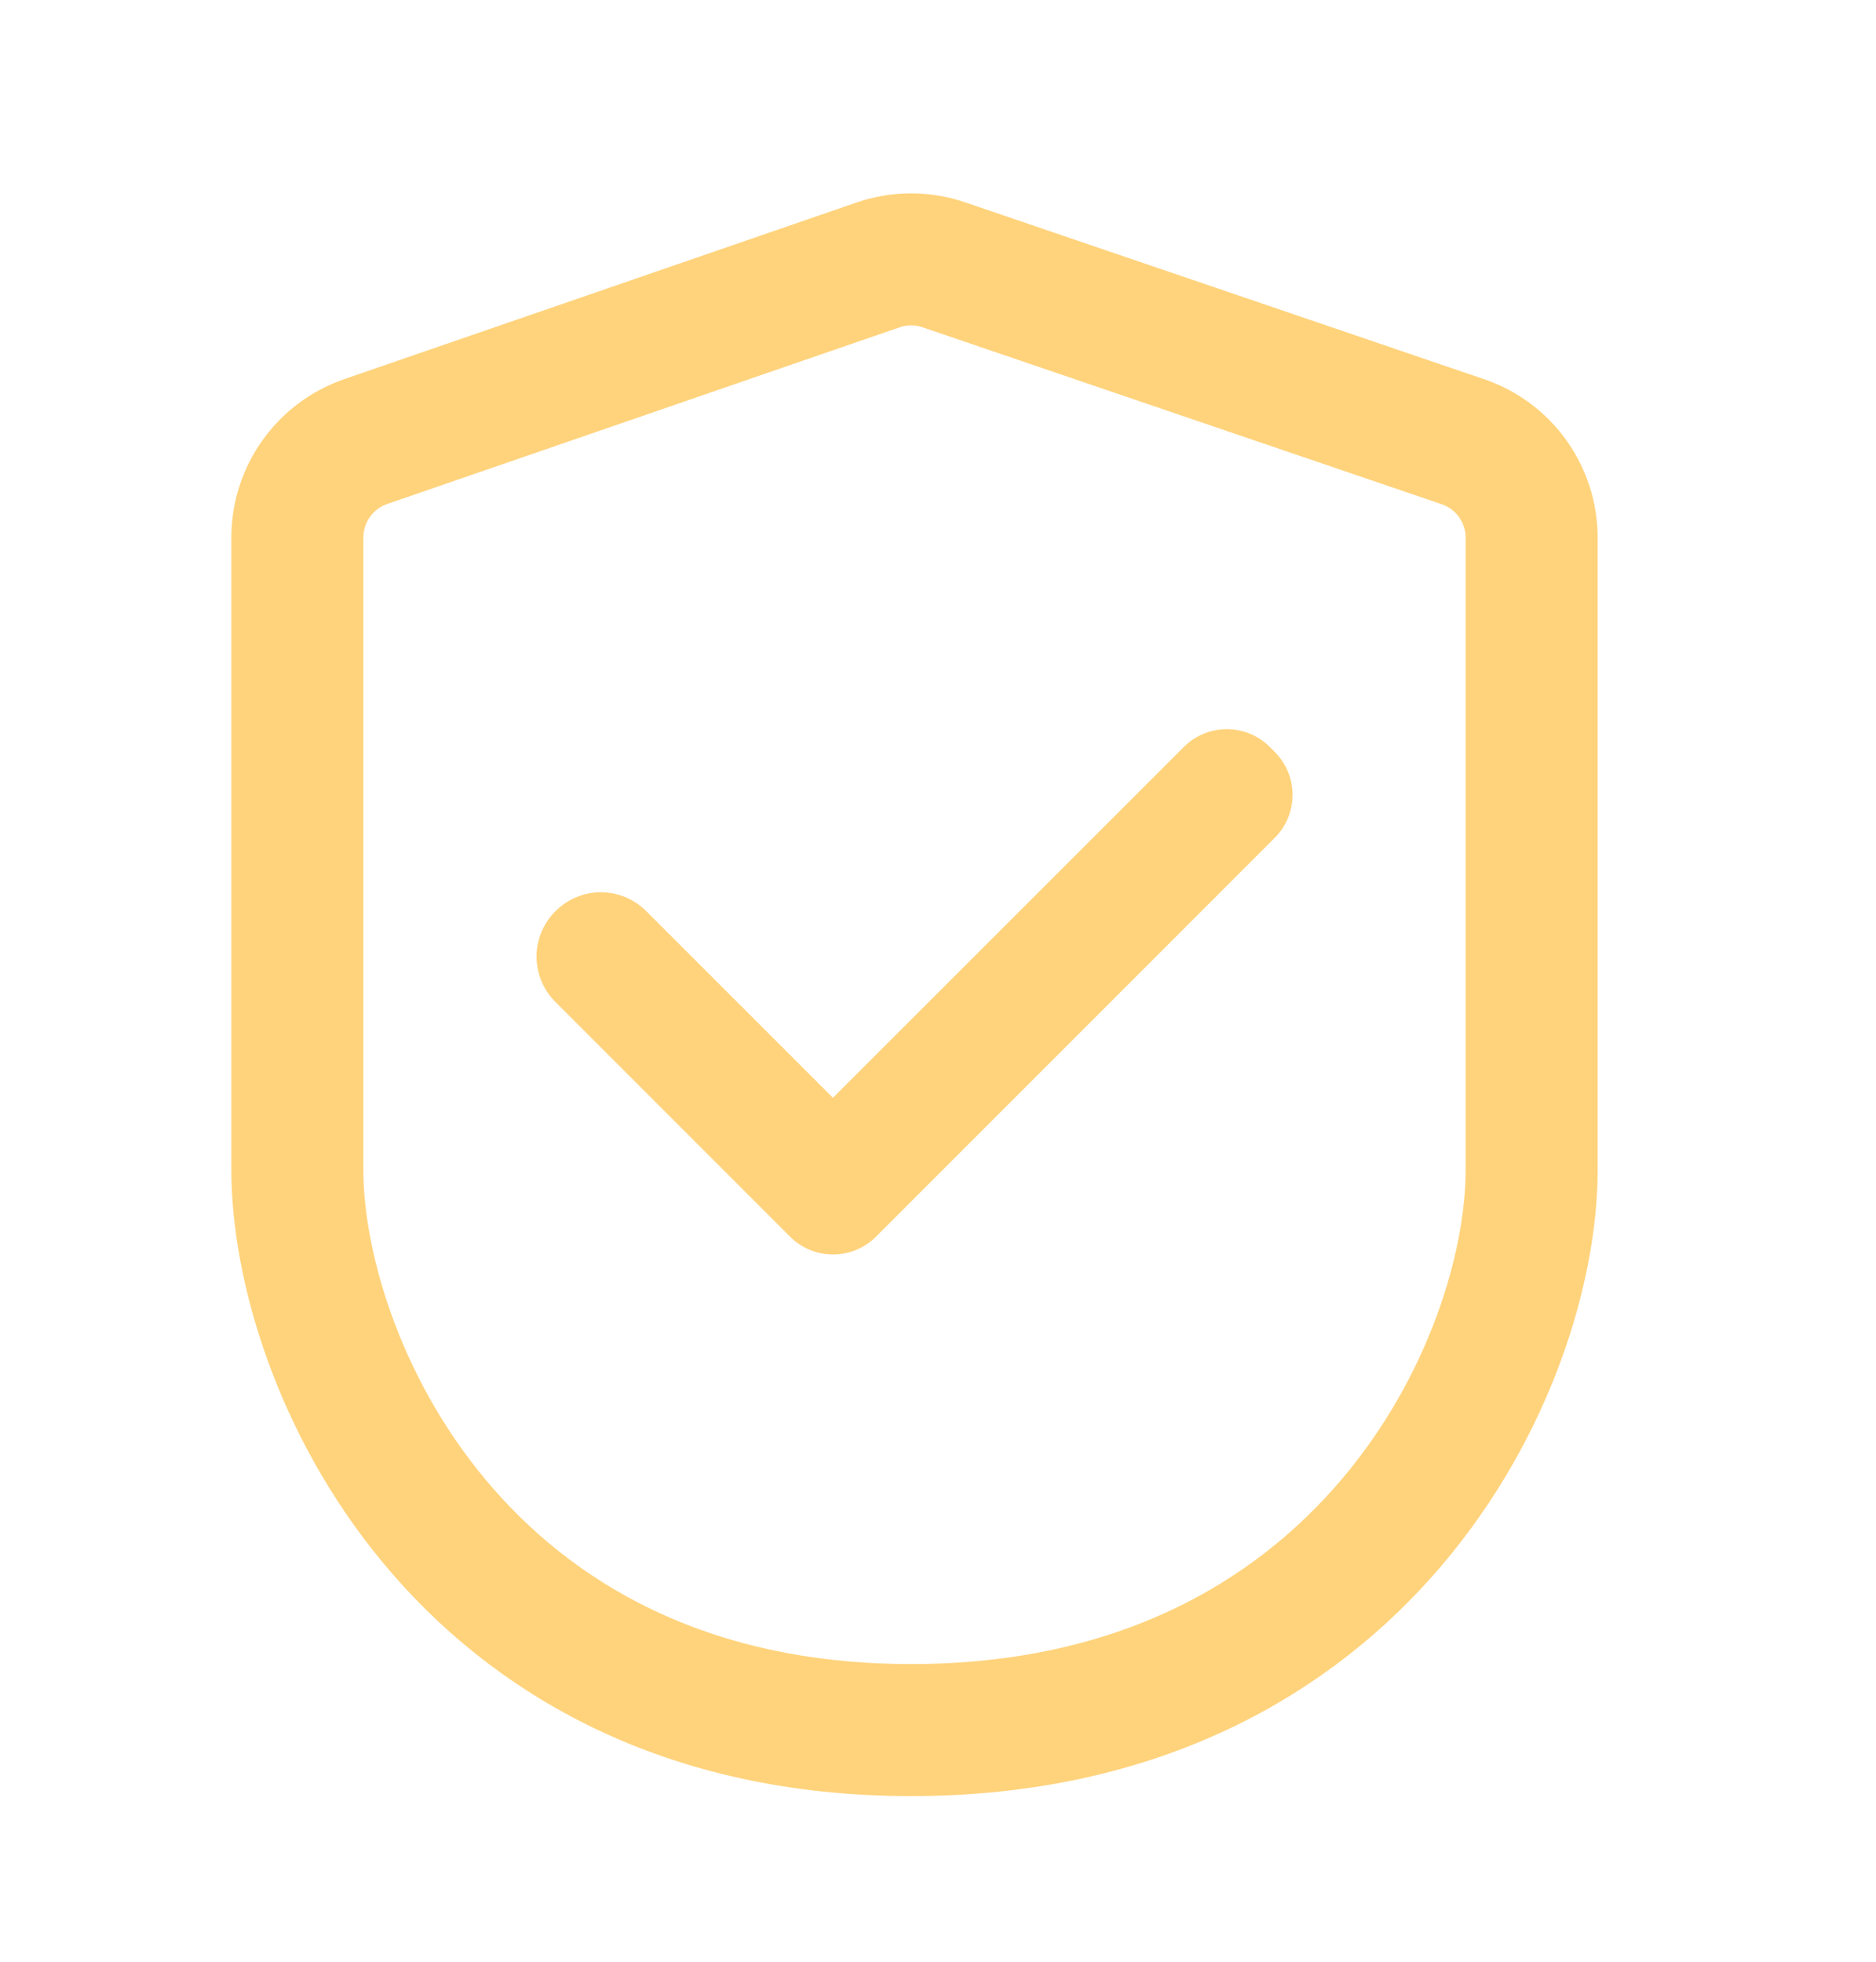
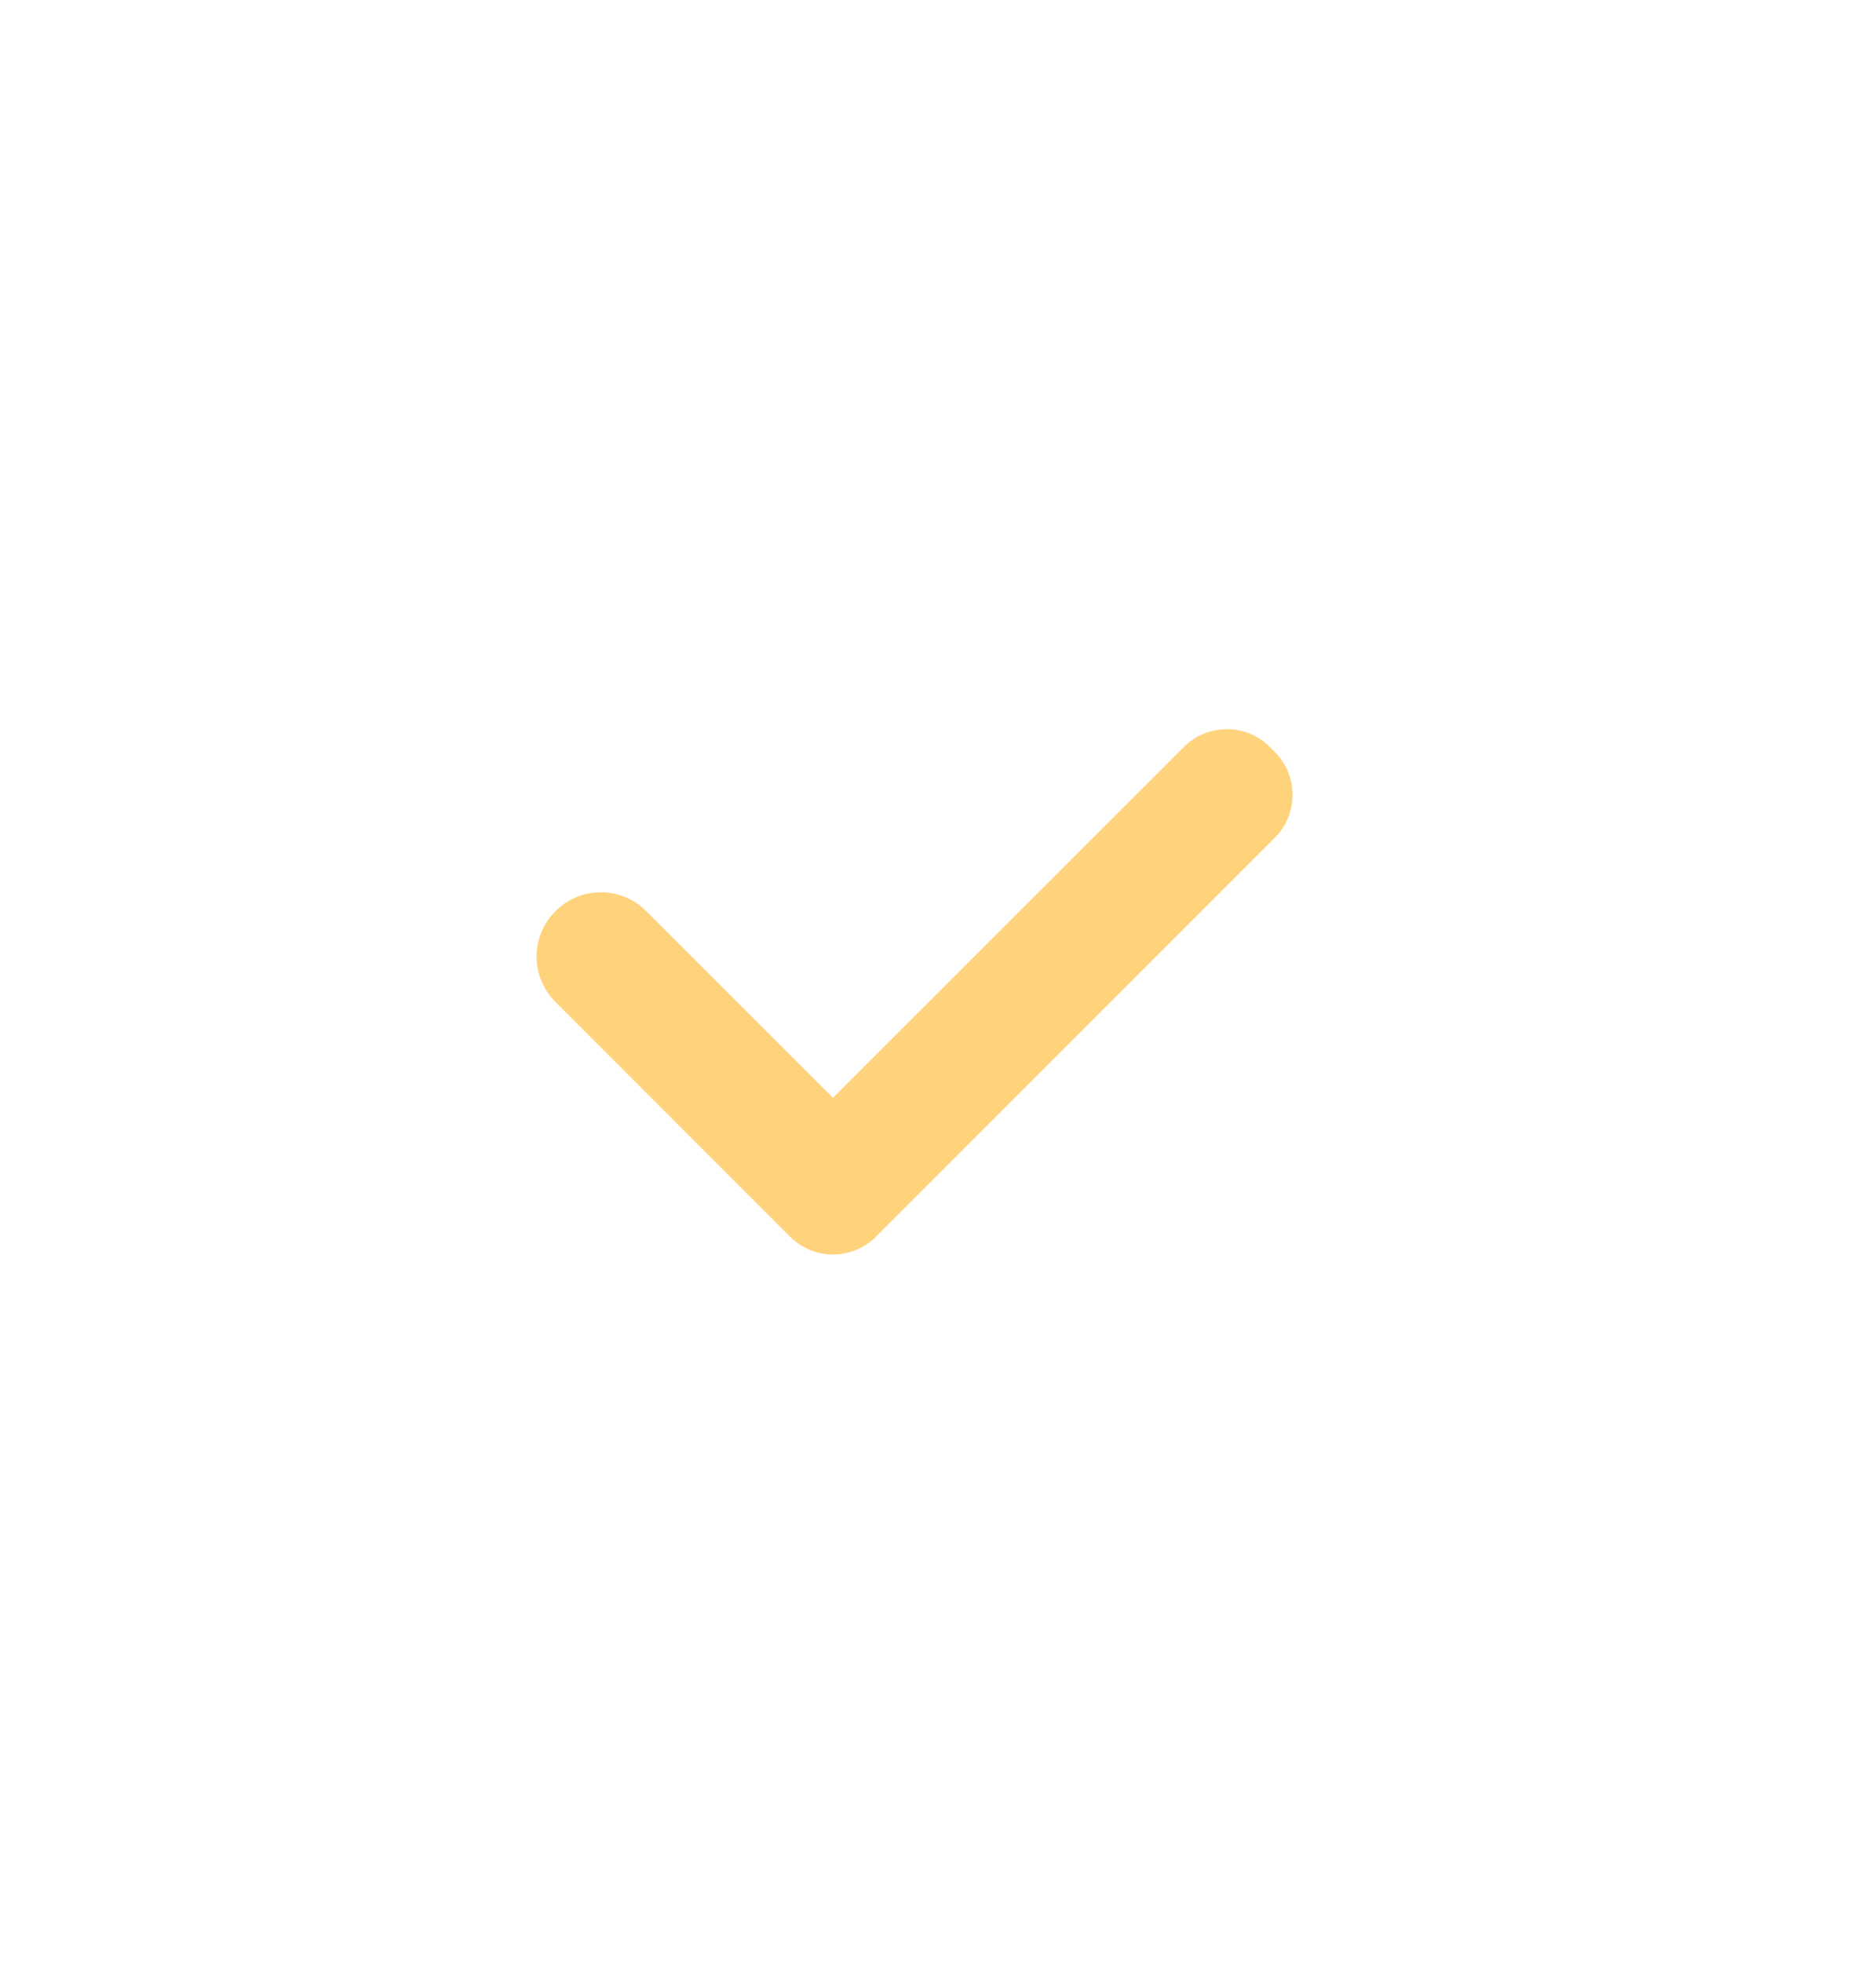
<svg xmlns="http://www.w3.org/2000/svg" width="22" height="23" viewBox="0 0 22 23" fill="none">
-   <path d="M4.289 5.177L10.297 3.106C10.547 3.02 10.819 3.019 11.069 3.105L17.156 5.179C17.638 5.343 17.962 5.796 17.962 6.306V13.714C17.962 15.989 16.005 20.284 10.683 20.284C5.362 20.284 3.487 15.934 3.487 13.714V6.303C3.487 5.795 3.809 5.343 4.289 5.177Z" stroke="#FFD37C" stroke-width="1.548" />
  <path d="M7.579 10.683C7.509 10.613 7.426 10.557 7.335 10.519C7.243 10.481 7.145 10.461 7.046 10.461C6.947 10.461 6.849 10.481 6.758 10.519C6.667 10.557 6.584 10.613 6.514 10.683C6.444 10.752 6.388 10.835 6.35 10.927C6.312 11.018 6.292 11.116 6.292 11.215C6.292 11.314 6.312 11.412 6.35 11.504C6.388 11.595 6.444 11.678 6.514 11.748L9.222 14.456L9.266 14.5C9.332 14.566 9.41 14.618 9.496 14.654C9.583 14.69 9.675 14.708 9.769 14.708C9.862 14.708 9.955 14.69 10.041 14.654C10.128 14.618 10.206 14.566 10.272 14.5L14.949 9.823C15.015 9.757 15.068 9.678 15.104 9.592C15.139 9.505 15.158 9.413 15.158 9.319C15.158 9.226 15.139 9.133 15.104 9.047C15.068 8.961 15.015 8.882 14.949 8.816L14.89 8.757C14.825 8.691 14.746 8.639 14.66 8.603C14.573 8.567 14.481 8.549 14.387 8.549C14.294 8.549 14.201 8.567 14.115 8.603C14.028 8.639 13.95 8.691 13.884 8.757L9.768 12.871L7.579 10.683Z" fill="#FFD37C" />
</svg>